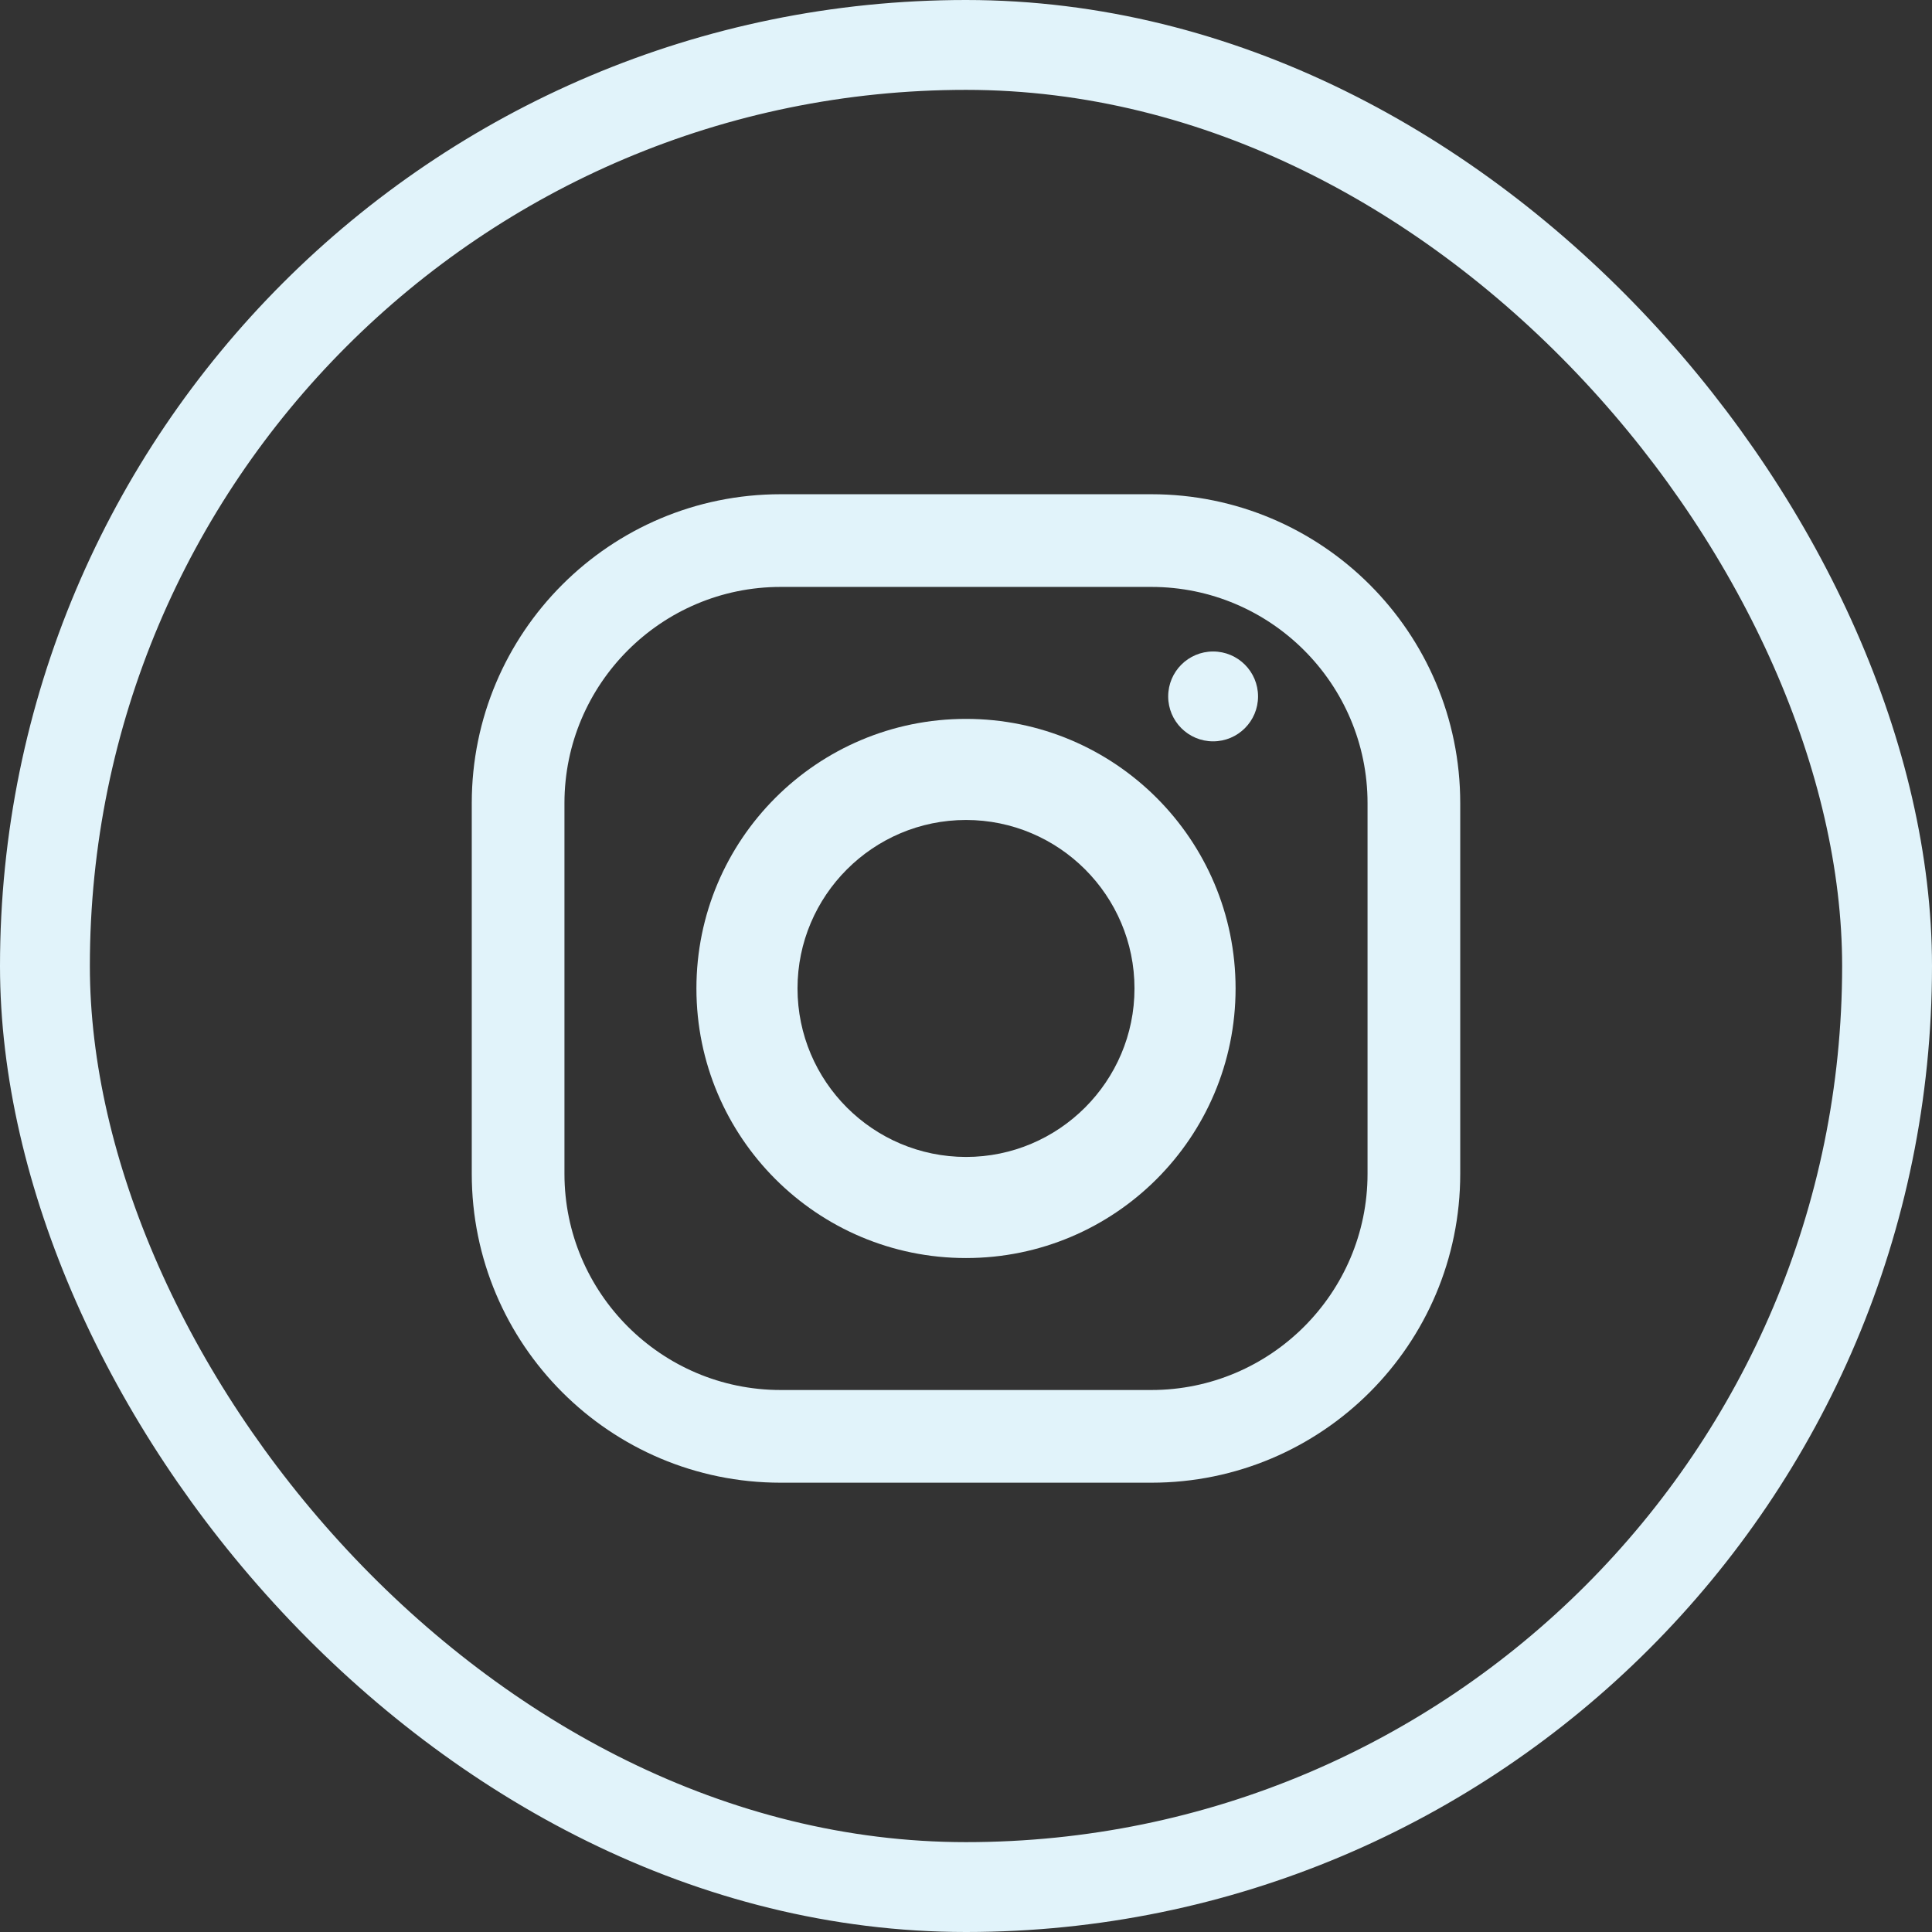
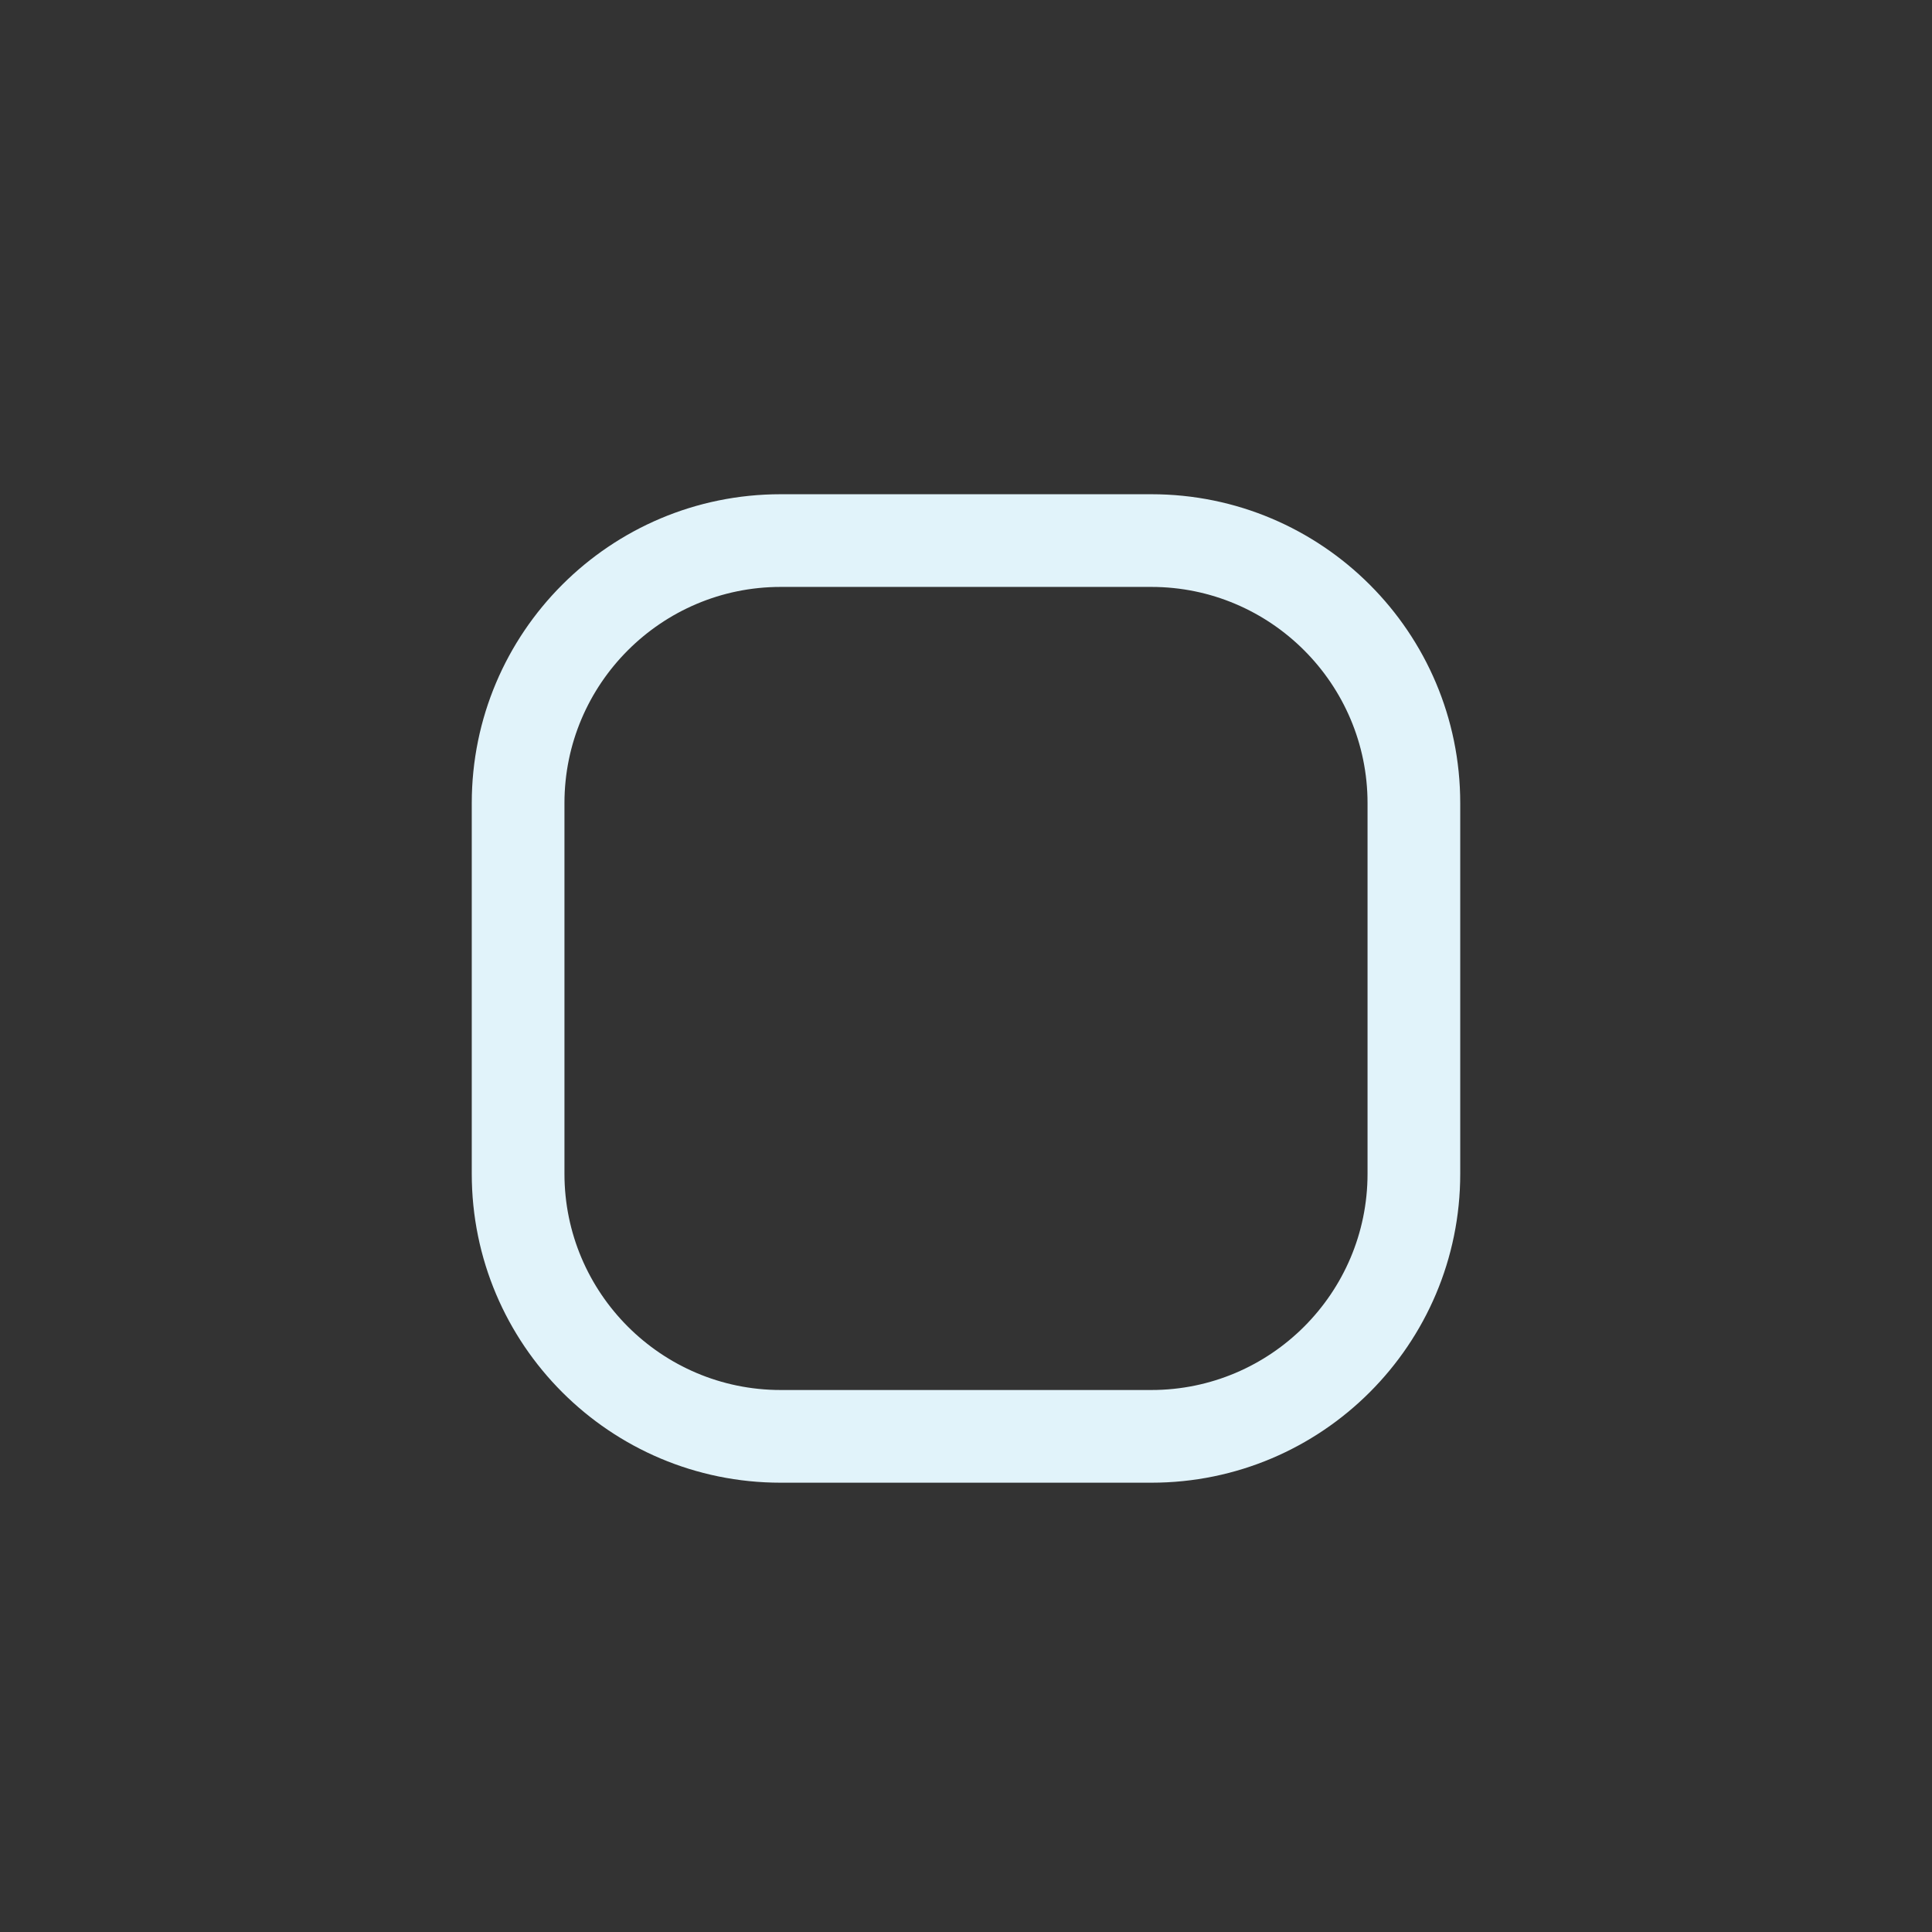
<svg xmlns="http://www.w3.org/2000/svg" height="43" viewBox="0 0 43 43" width="43">
  <rect x="0" y="0" width="43" height="43" fill="#333333" stroke="none" />
  <g fill="none" fill-rule="evenodd">
-     <rect height="41" rx="20.5" stroke="#e1f3fa" stroke-width="2" width="41" x="1" y="1" />
    <g fill="#e1f3fa" fill-rule="nonzero" transform="translate(10.5 11)">
      <path d="m15.125 0h-8.25c-3.797 0-6.875 3.078-6.875 6.875v8.25c0 3.797 3.078 6.875 6.875 6.875h8.25c3.797 0 6.875-3.078 6.875-6.875v-8.25c0-3.797-3.078-6.875-6.875-6.875zm4.812 15.125c0 2.654-2.159 4.812-4.812 4.812h-8.25c-2.654 0-4.812-2.159-4.812-4.812v-8.25c0-2.654 2.159-4.812 4.812-4.812h8.25c2.654 0 4.812 2.159 4.812 4.812z" />
-       <path d="m11 5c-3.314 0-6 2.686-6 6s2.686 6 6 6 6-2.686 6-6-2.686-6-6-6zm0 9.75c-2.07-.002-3.748-1.68-3.75-3.75 0-2.068 1.683-3.75 3.75-3.75s3.75 1.681 3.75 3.75c0 2.067-1.683 3.75-3.75 3.75z" />
-       <circle cx="16.5" cy="4.5" r="1" />
    </g>
  </g>
</svg>